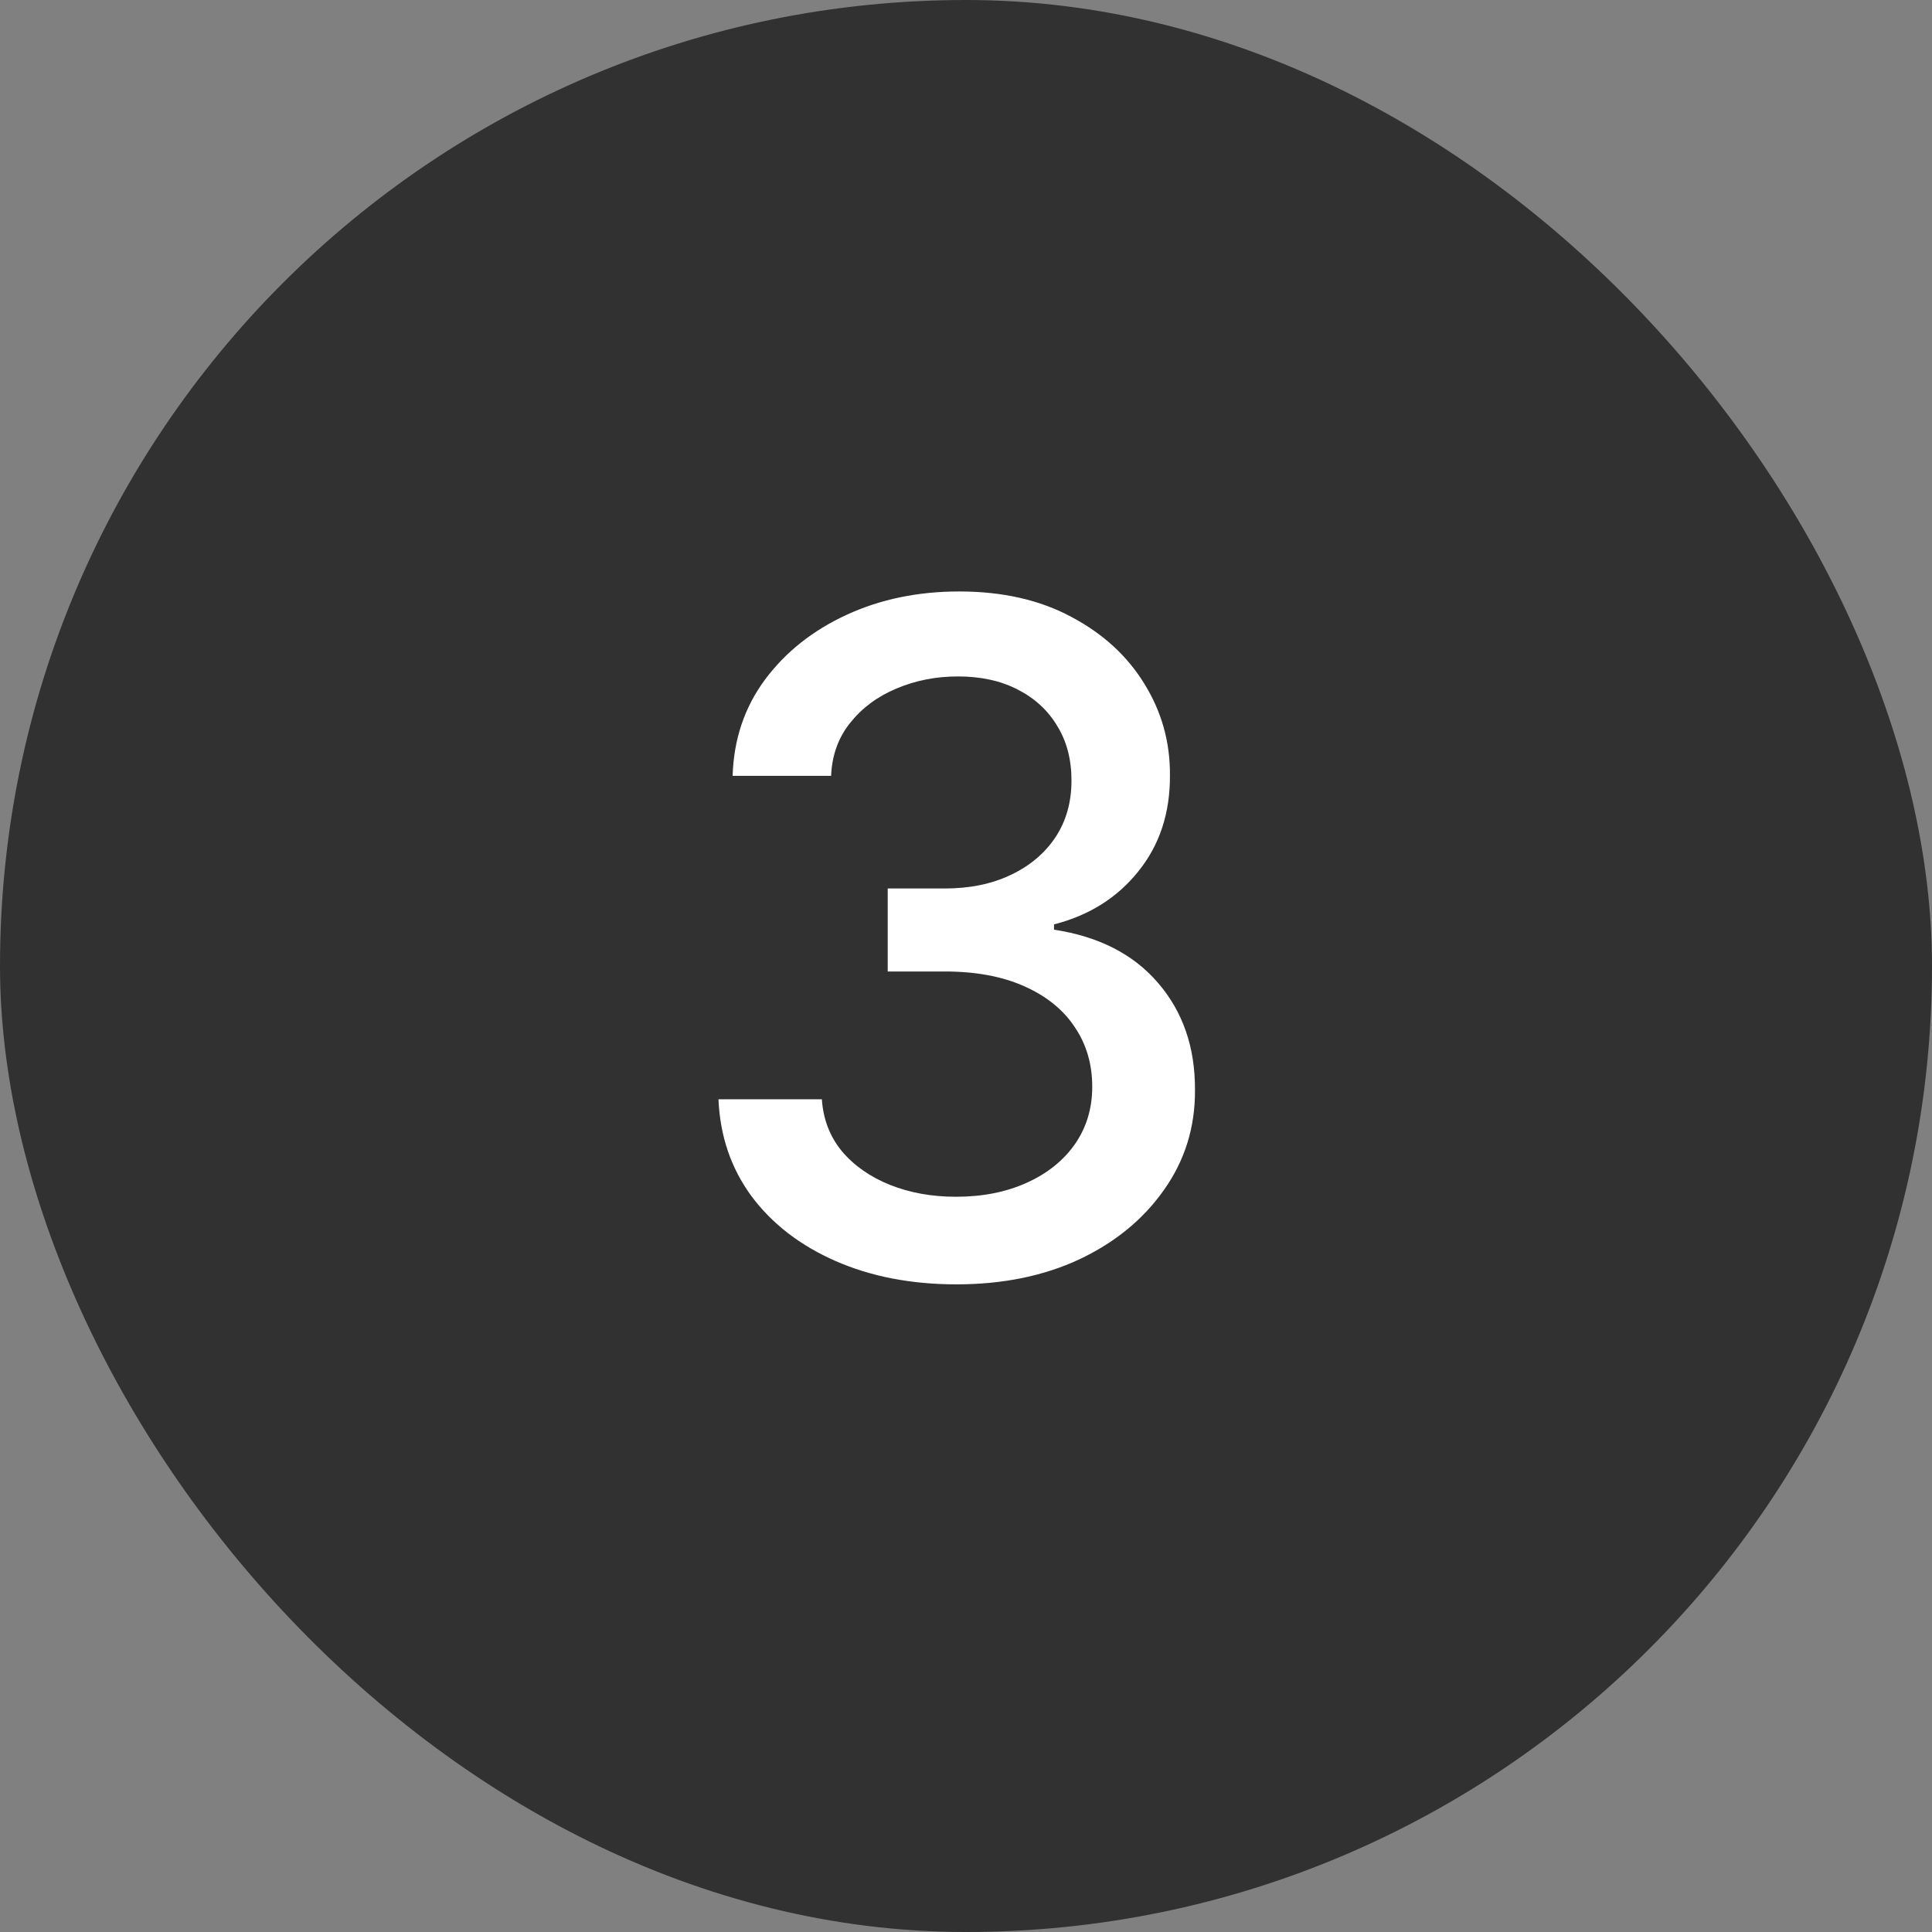
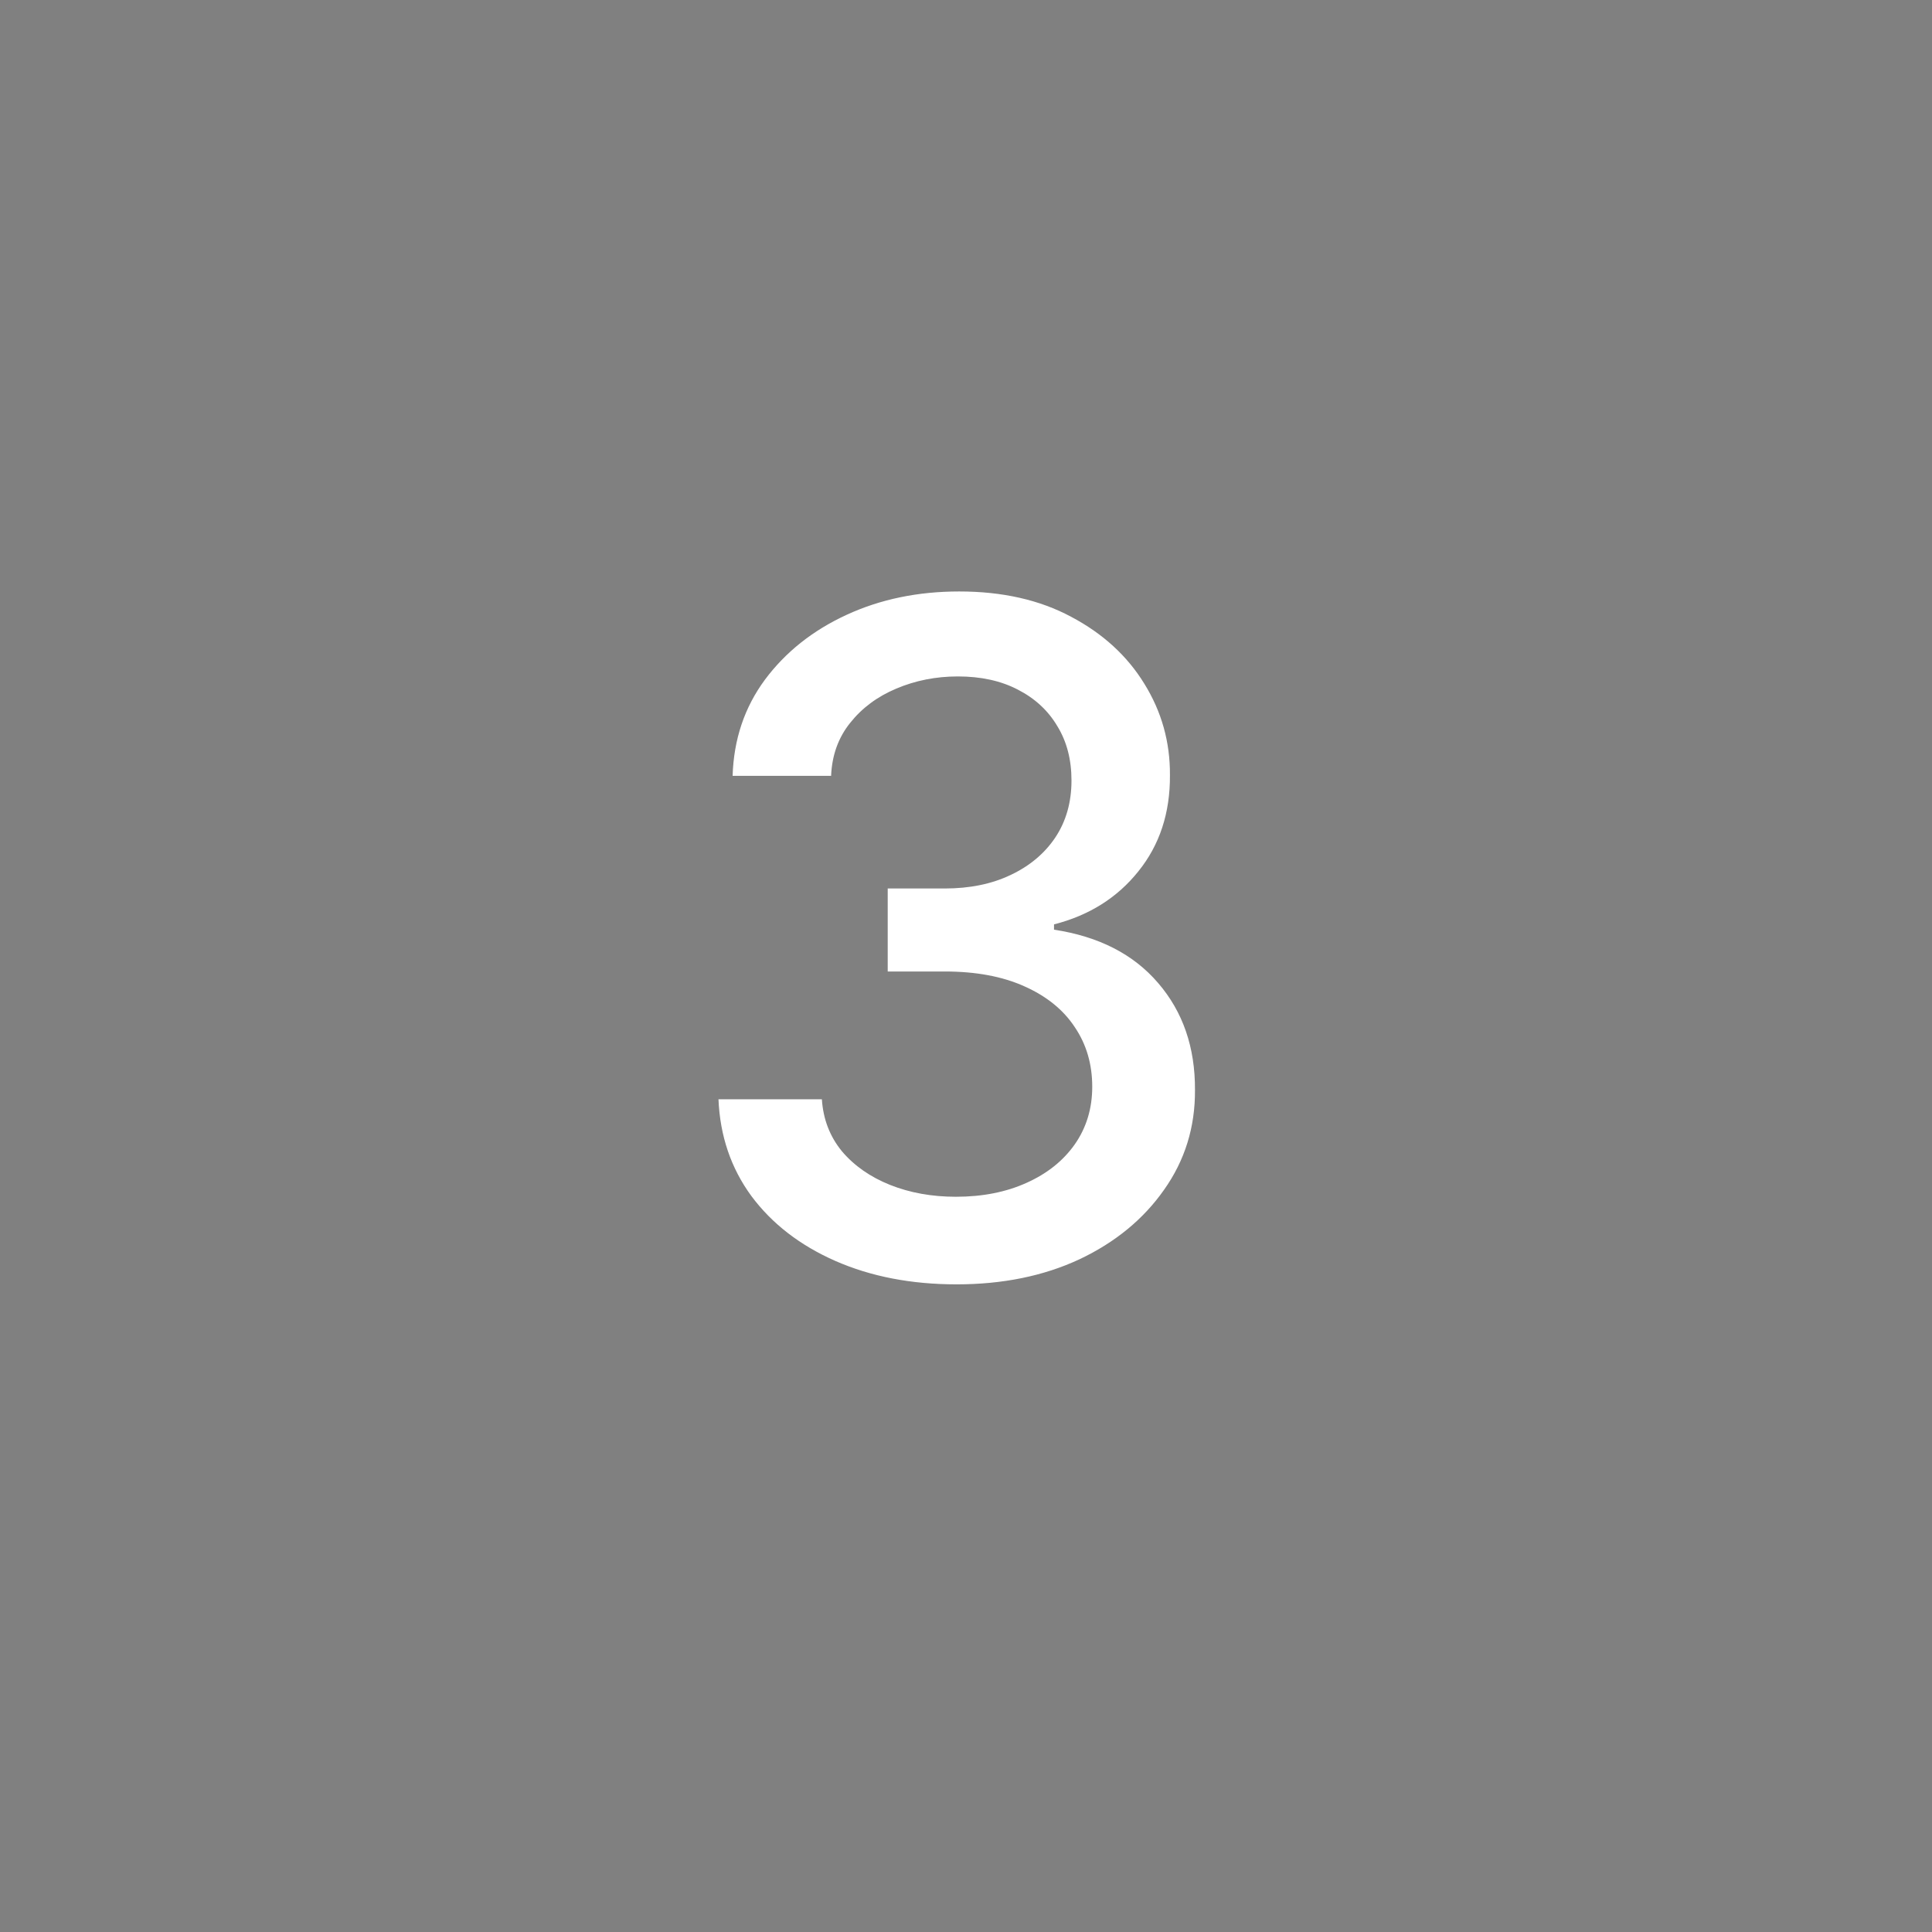
<svg xmlns="http://www.w3.org/2000/svg" width="50" height="50" viewBox="0 0 50 50" fill="none">
  <rect x="0" y="0" width="50" height="50" fill="#808080" stroke="none" />
-   <rect width="50" height="50" rx="25" fill="#313131" />
  <path d="M24.756 33.239C23.585 33.239 22.54 33.037 21.619 32.633C20.704 32.23 19.98 31.671 19.446 30.954C18.918 30.233 18.634 29.398 18.594 28.449H21.27C21.304 28.966 21.477 29.415 21.79 29.796C22.108 30.171 22.523 30.46 23.034 30.665C23.546 30.869 24.114 30.972 24.739 30.972C25.426 30.972 26.034 30.852 26.562 30.614C27.097 30.375 27.514 30.043 27.815 29.616C28.116 29.185 28.267 28.688 28.267 28.125C28.267 27.54 28.116 27.026 27.815 26.582C27.52 26.134 27.085 25.781 26.511 25.526C25.943 25.27 25.256 25.142 24.449 25.142H22.974V22.994H24.449C25.097 22.994 25.665 22.878 26.153 22.645C26.648 22.412 27.034 22.088 27.312 21.673C27.591 21.253 27.73 20.761 27.73 20.199C27.73 19.659 27.608 19.19 27.364 18.793C27.125 18.389 26.784 18.074 26.341 17.847C25.903 17.619 25.386 17.506 24.79 17.506C24.222 17.506 23.69 17.611 23.196 17.821C22.707 18.026 22.31 18.321 22.003 18.707C21.696 19.088 21.531 19.546 21.509 20.079H18.96C18.989 19.136 19.267 18.307 19.796 17.591C20.329 16.875 21.034 16.315 21.909 15.912C22.784 15.508 23.756 15.307 24.824 15.307C25.943 15.307 26.909 15.526 27.722 15.963C28.54 16.395 29.171 16.972 29.614 17.693C30.062 18.415 30.284 19.204 30.278 20.062C30.284 21.04 30.011 21.869 29.46 22.551C28.915 23.233 28.188 23.69 27.278 23.923V24.06C28.438 24.236 29.335 24.696 29.972 25.44C30.614 26.185 30.932 27.108 30.926 28.21C30.932 29.171 30.665 30.031 30.125 30.793C29.591 31.554 28.861 32.153 27.935 32.591C27.009 33.023 25.949 33.239 24.756 33.239Z" fill="white" />
</svg>